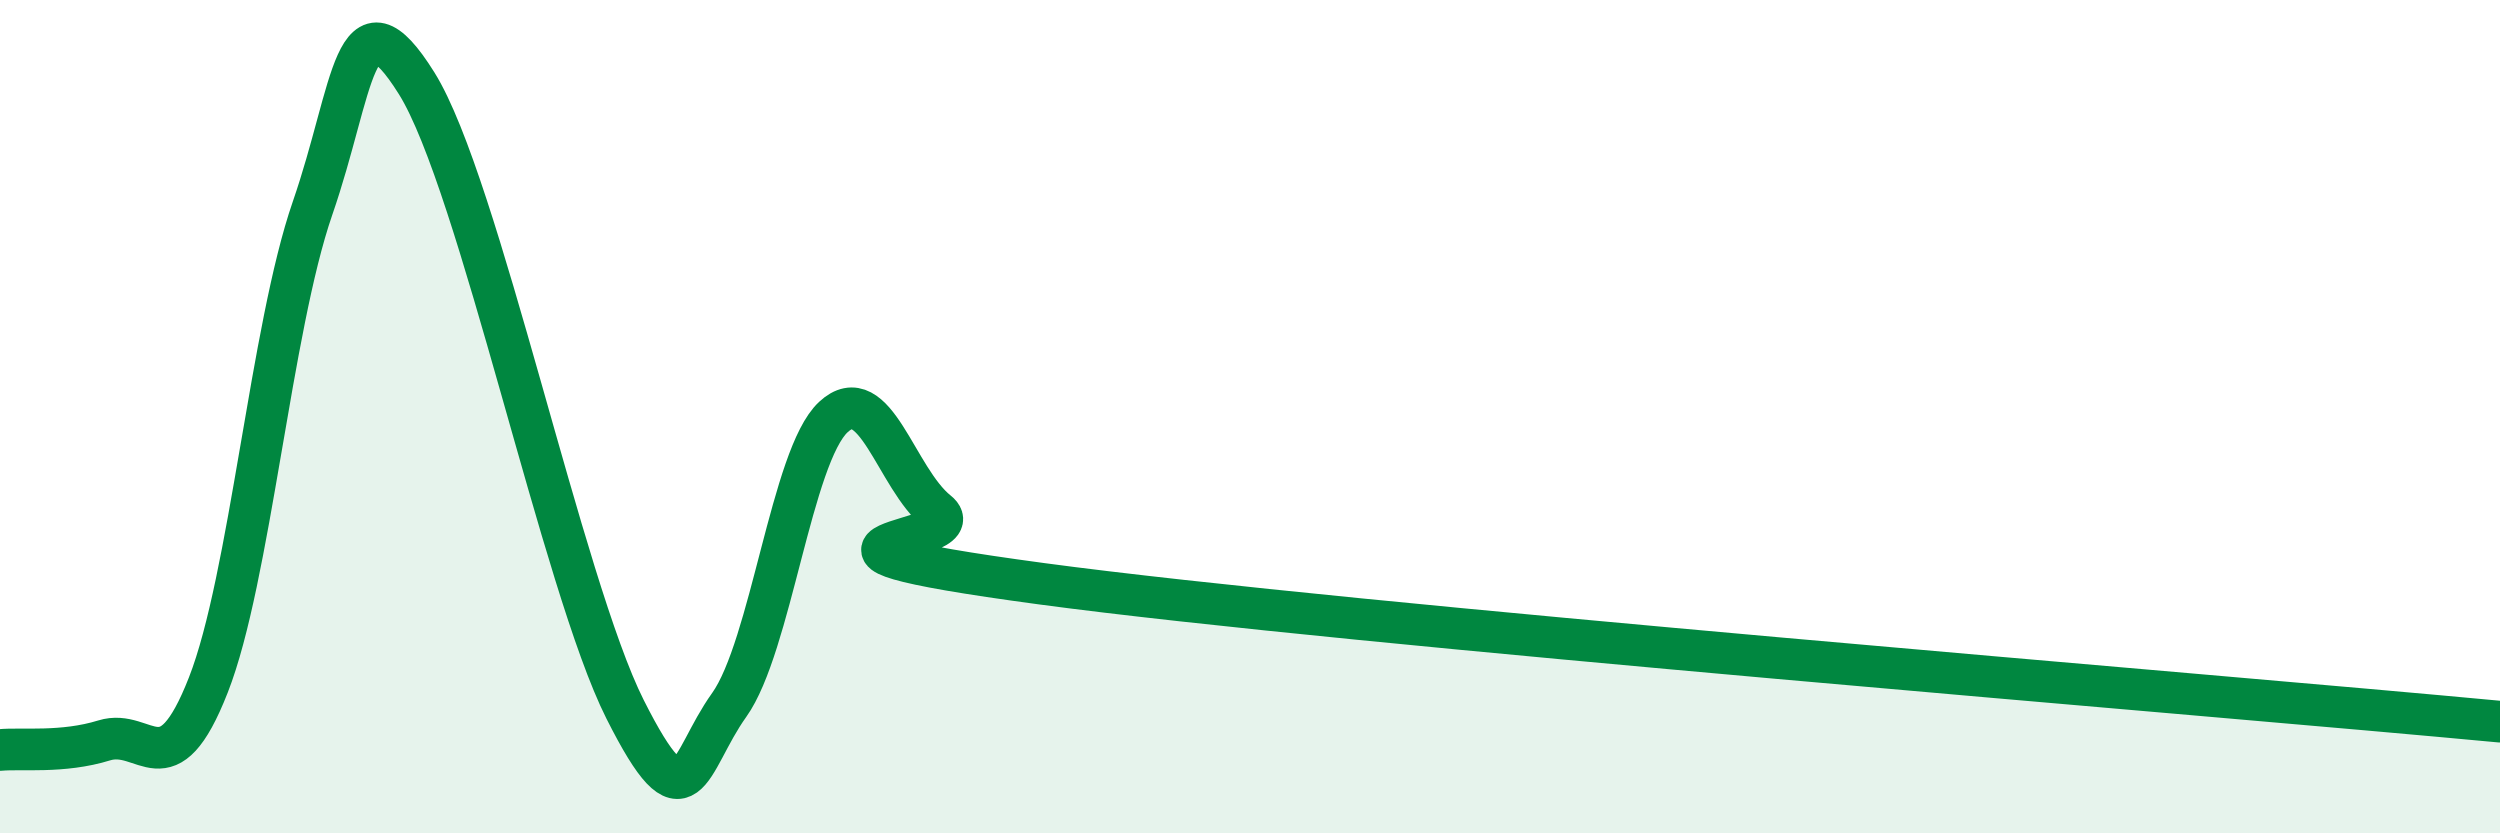
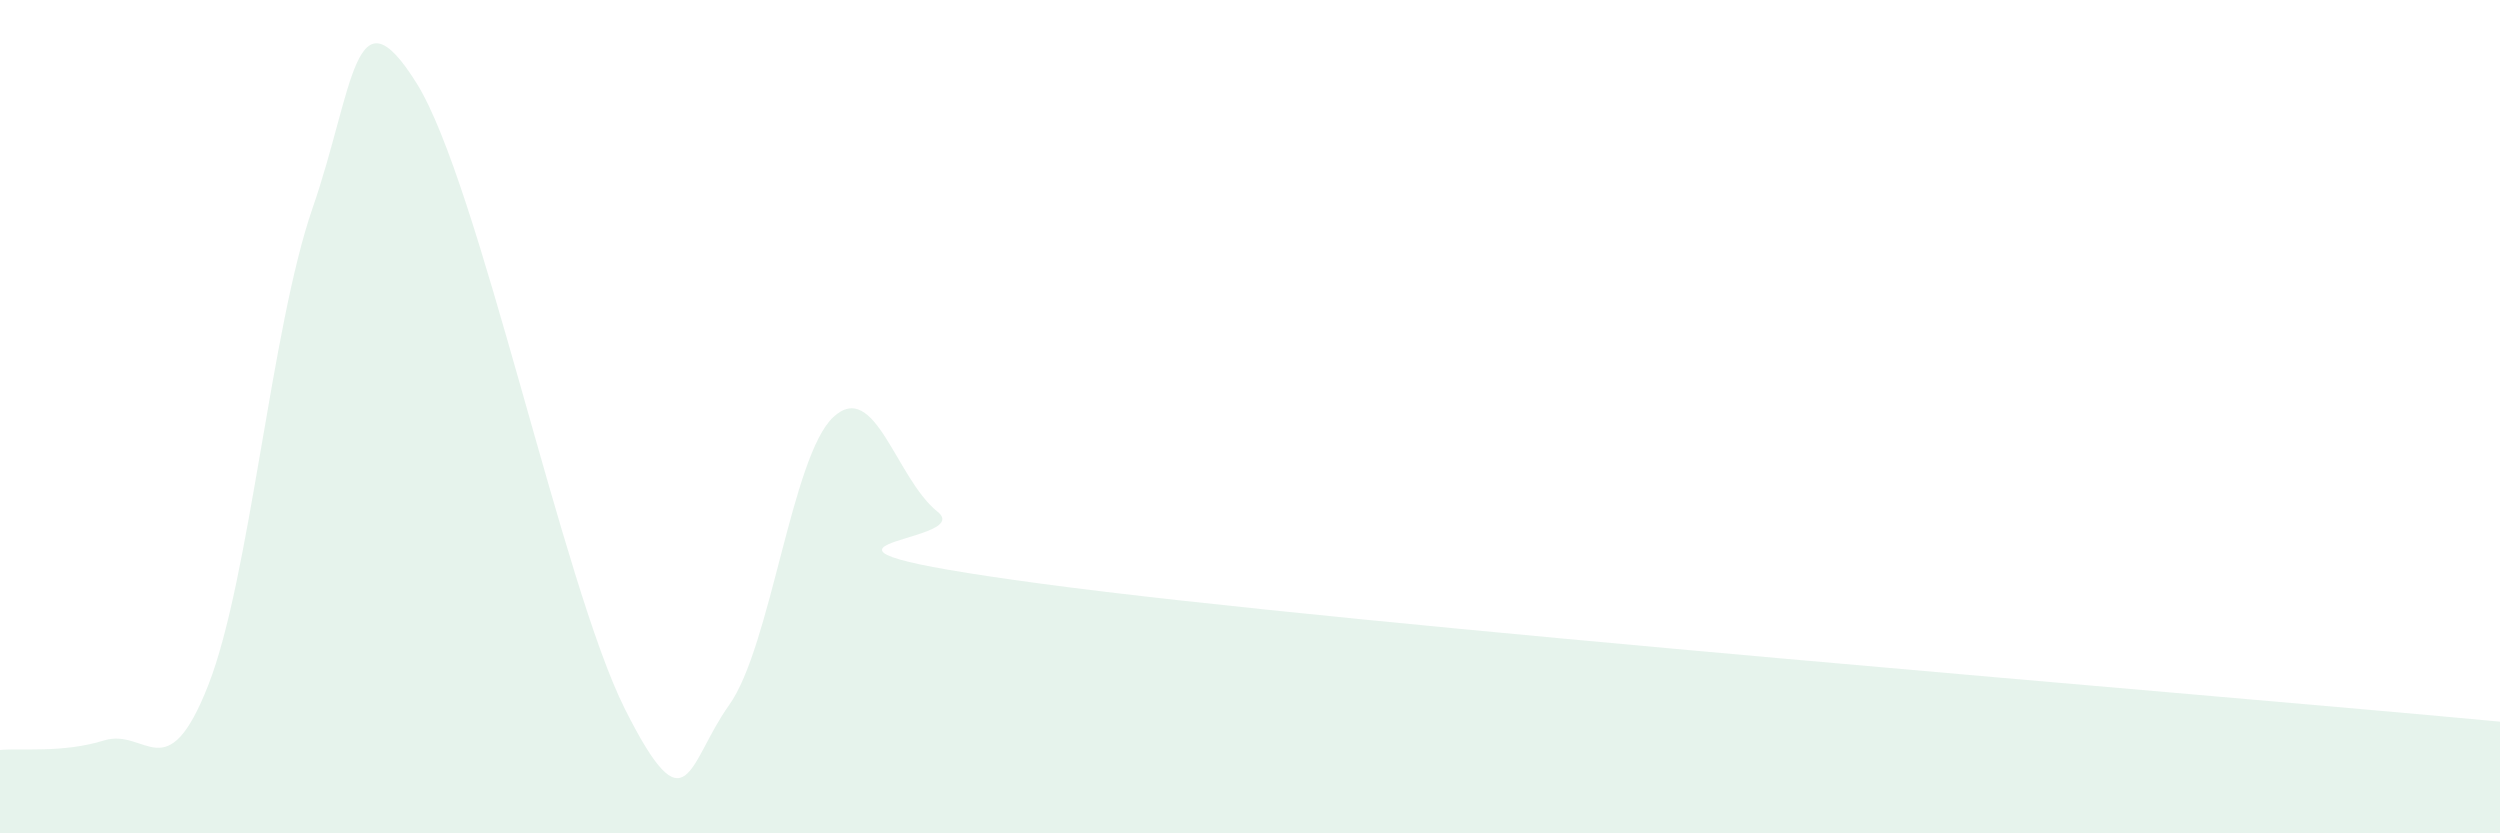
<svg xmlns="http://www.w3.org/2000/svg" width="60" height="20" viewBox="0 0 60 20">
  <path d="M 0,18 C 0.5,17.95 1.5,18.08 2.5,17.77 C 3.5,17.46 4,18.99 5,16.44 C 6,13.89 6.5,7.89 7.5,5 C 8.5,2.11 8.5,-0.4 10,2 C 11.5,4.4 13.5,14.04 15,17.02 C 16.5,20 16.5,18.32 17.5,16.92 C 18.5,15.52 19,10.94 20,10.01 C 21,9.08 21.5,11.48 22.5,12.28 C 23.5,13.08 17.5,13 25,14.01 C 32.5,15.02 53,16.66 60,17.32L60 20L0 20Z" fill="#008740" opacity="0.1" stroke-linecap="round" stroke-linejoin="round" />
-   <path d="M 0,18 C 0.5,17.95 1.5,18.08 2.5,17.77 C 3.5,17.46 4,18.99 5,16.44 C 6,13.89 6.5,7.89 7.5,5 C 8.5,2.11 8.5,-0.4 10,2 C 11.5,4.4 13.5,14.04 15,17.02 C 16.5,20 16.5,18.32 17.5,16.92 C 18.5,15.52 19,10.94 20,10.01 C 21,9.08 21.5,11.48 22.5,12.28 C 23.5,13.08 17.5,13 25,14.01 C 32.5,15.02 53,16.66 60,17.32" stroke="#008740" stroke-width="1" fill="none" stroke-linecap="round" stroke-linejoin="round" />
</svg>